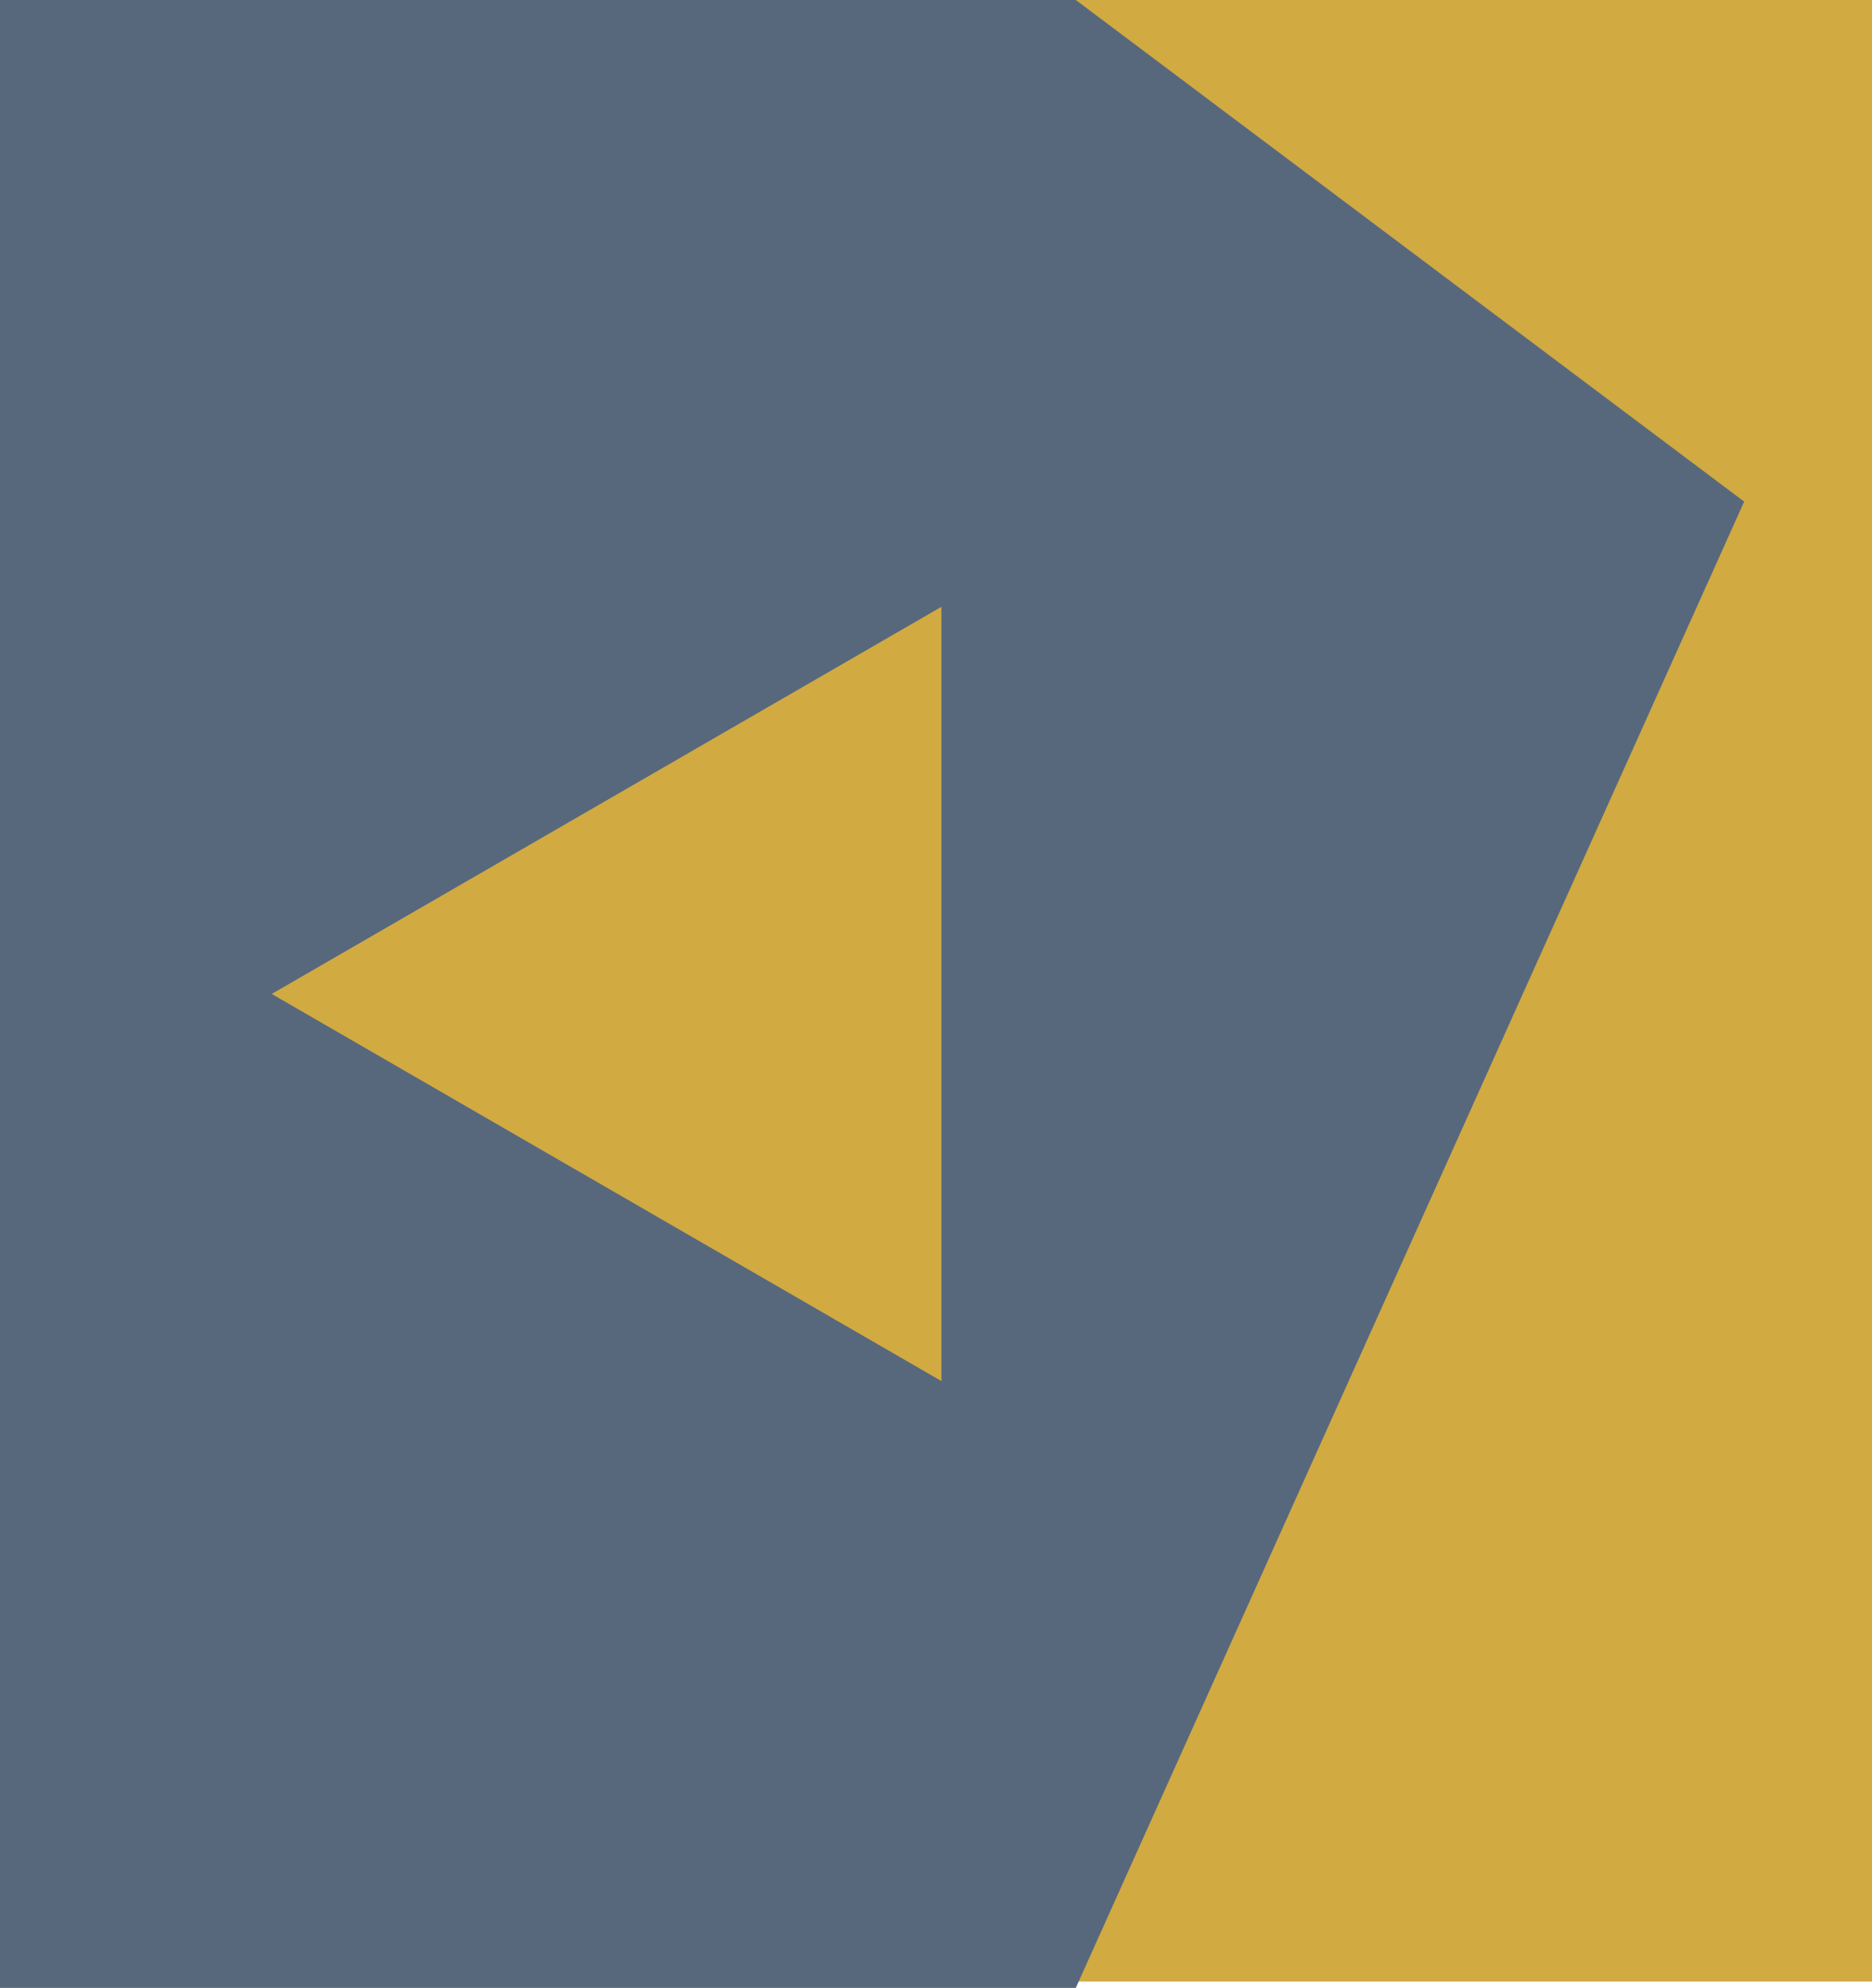
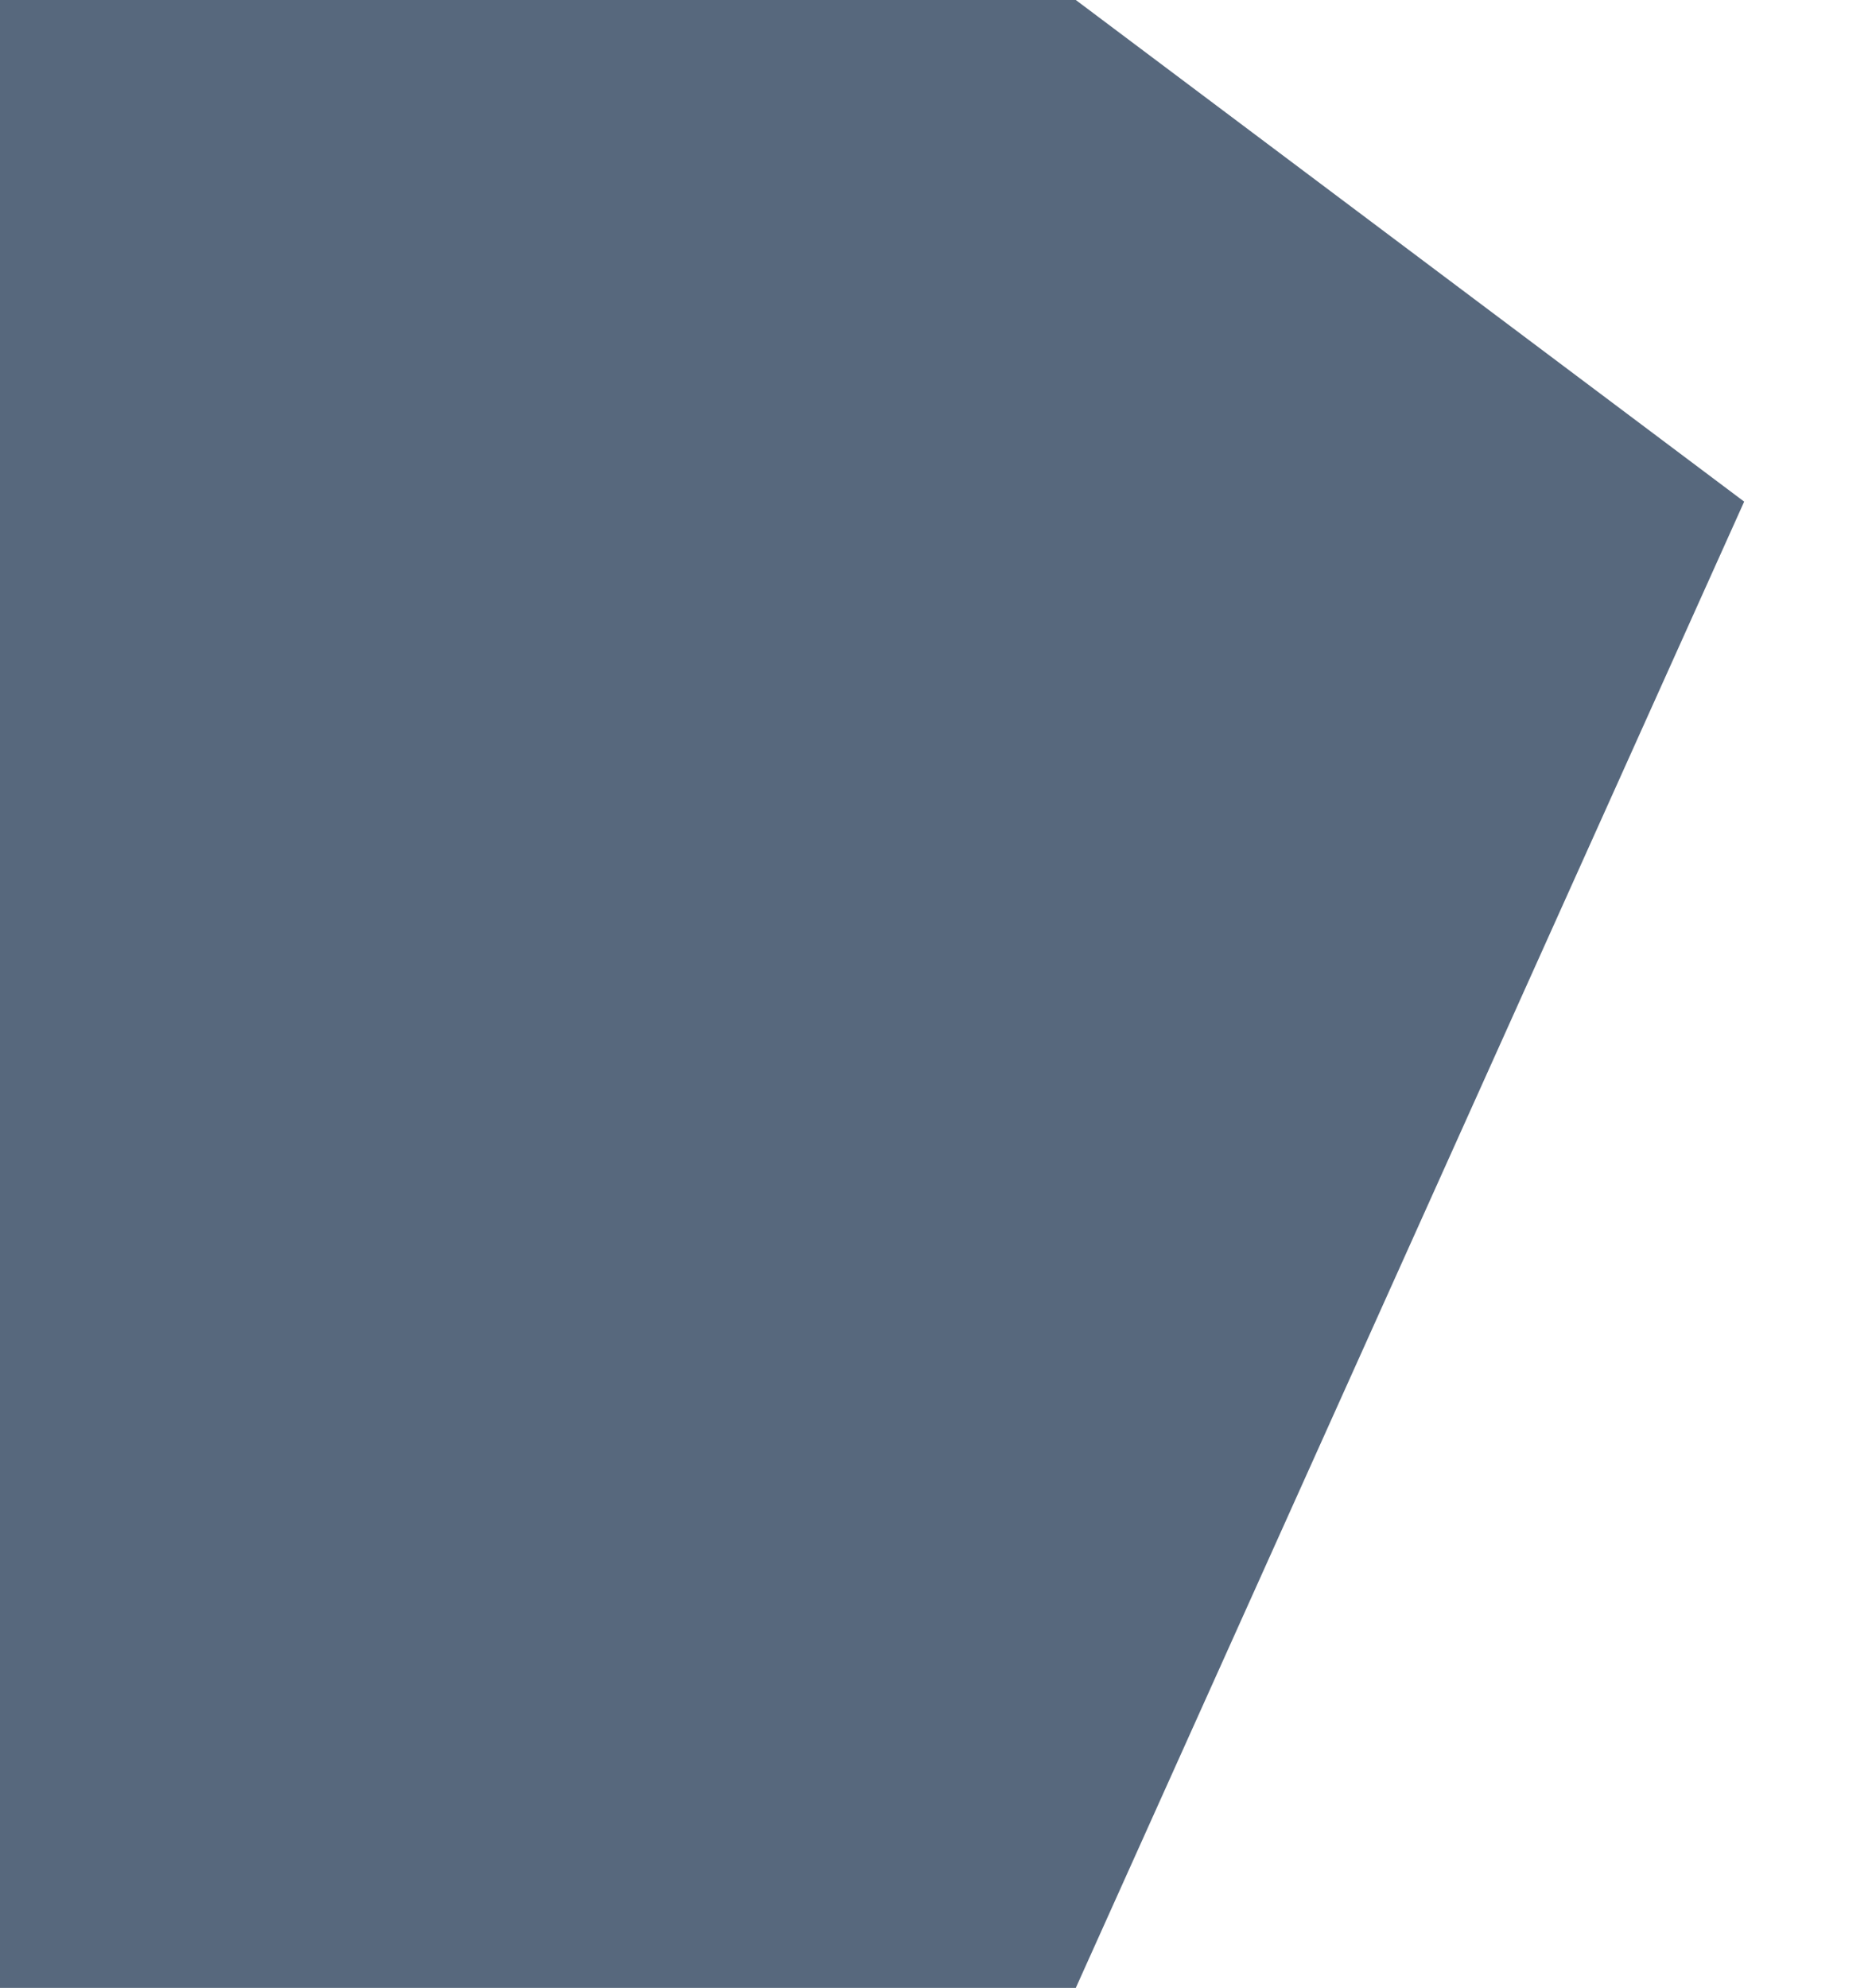
<svg xmlns="http://www.w3.org/2000/svg" width="44.637" height="47.384" viewBox="0 0 44.637 47.384">
  <g id="Gruppe_291" data-name="Gruppe 291" transform="translate(44.637 47.384) rotate(180)">
    <g id="Gruppe_289" data-name="Gruppe 289" transform="translate(0 0.151)">
-       <rect id="Rechteck_326" data-name="Rechteck 326" width="44.637" height="47.233" transform="translate(0 0)" fill="#d1aa41" />
-     </g>
+       </g>
    <path id="Pfad_797" data-name="Pfad 797" d="M15.937,0H41.589V47.384H15.937L0,35.427Z" transform="translate(3.048)" fill="#57687d" />
-     <path id="Polygon_33" data-name="Polygon 33" d="M9.228,0l9.228,15.969H0Z" transform="translate(38.158 14.464) rotate(90)" fill="#d1aa41" />
  </g>
</svg>